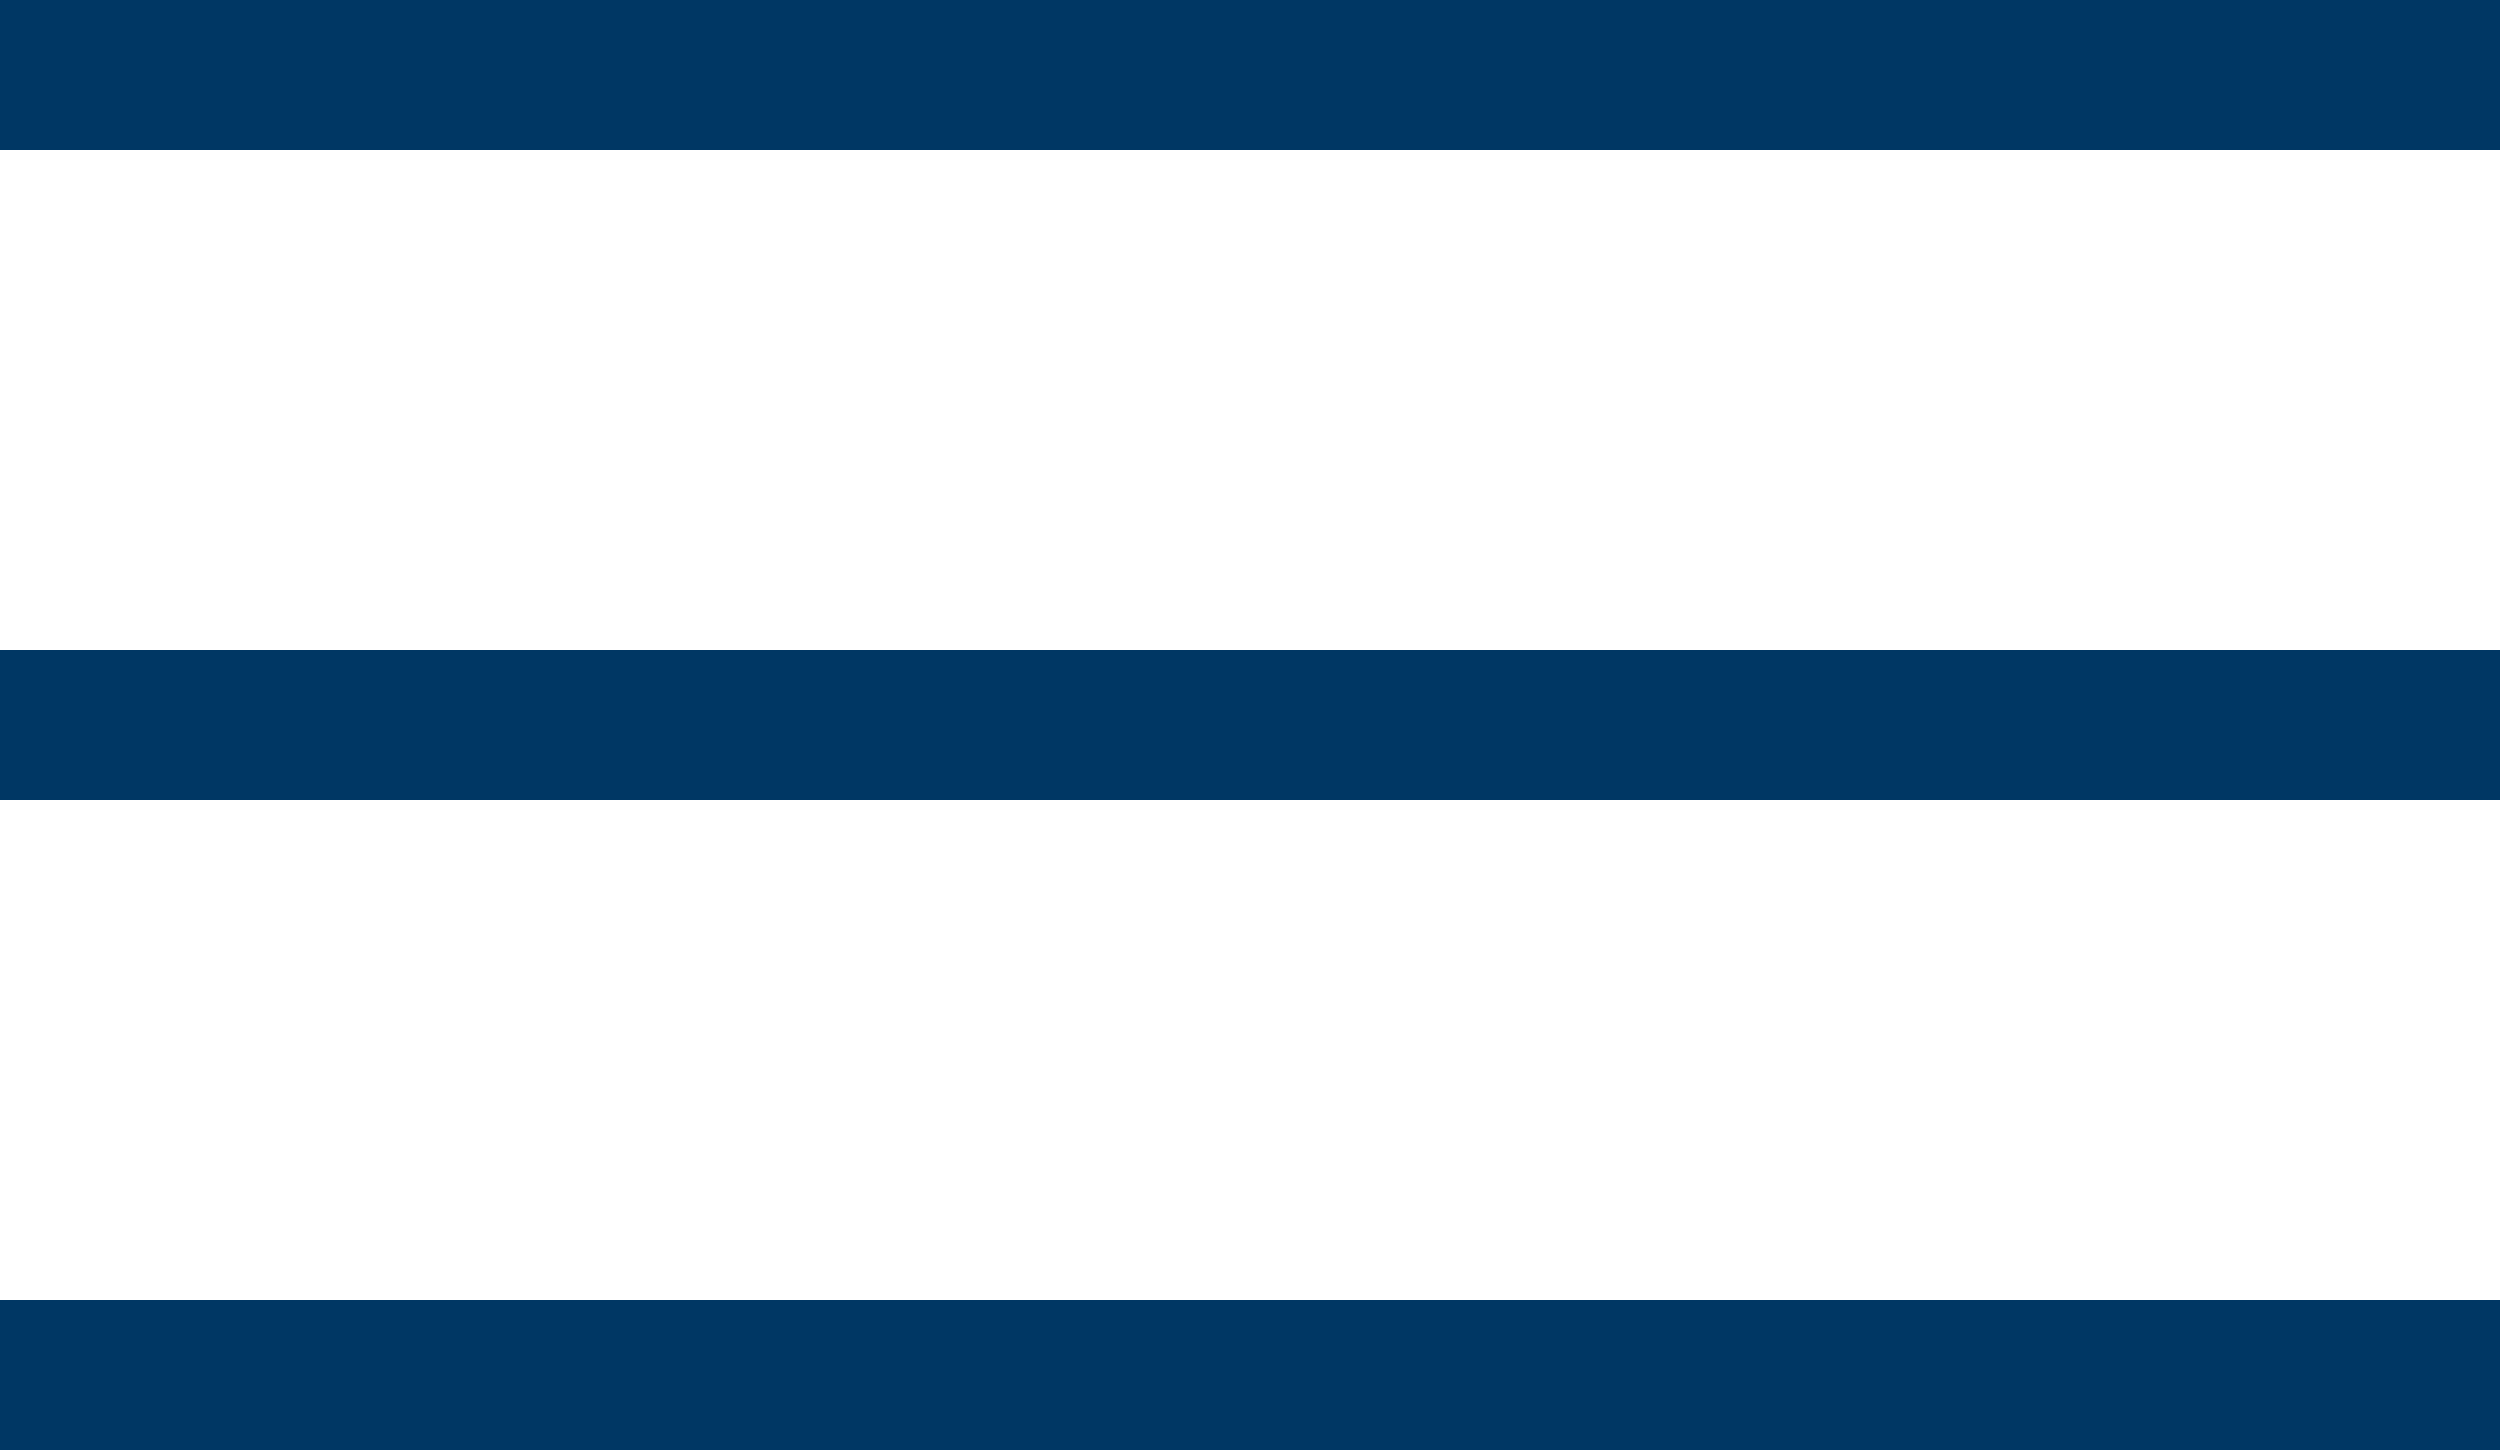
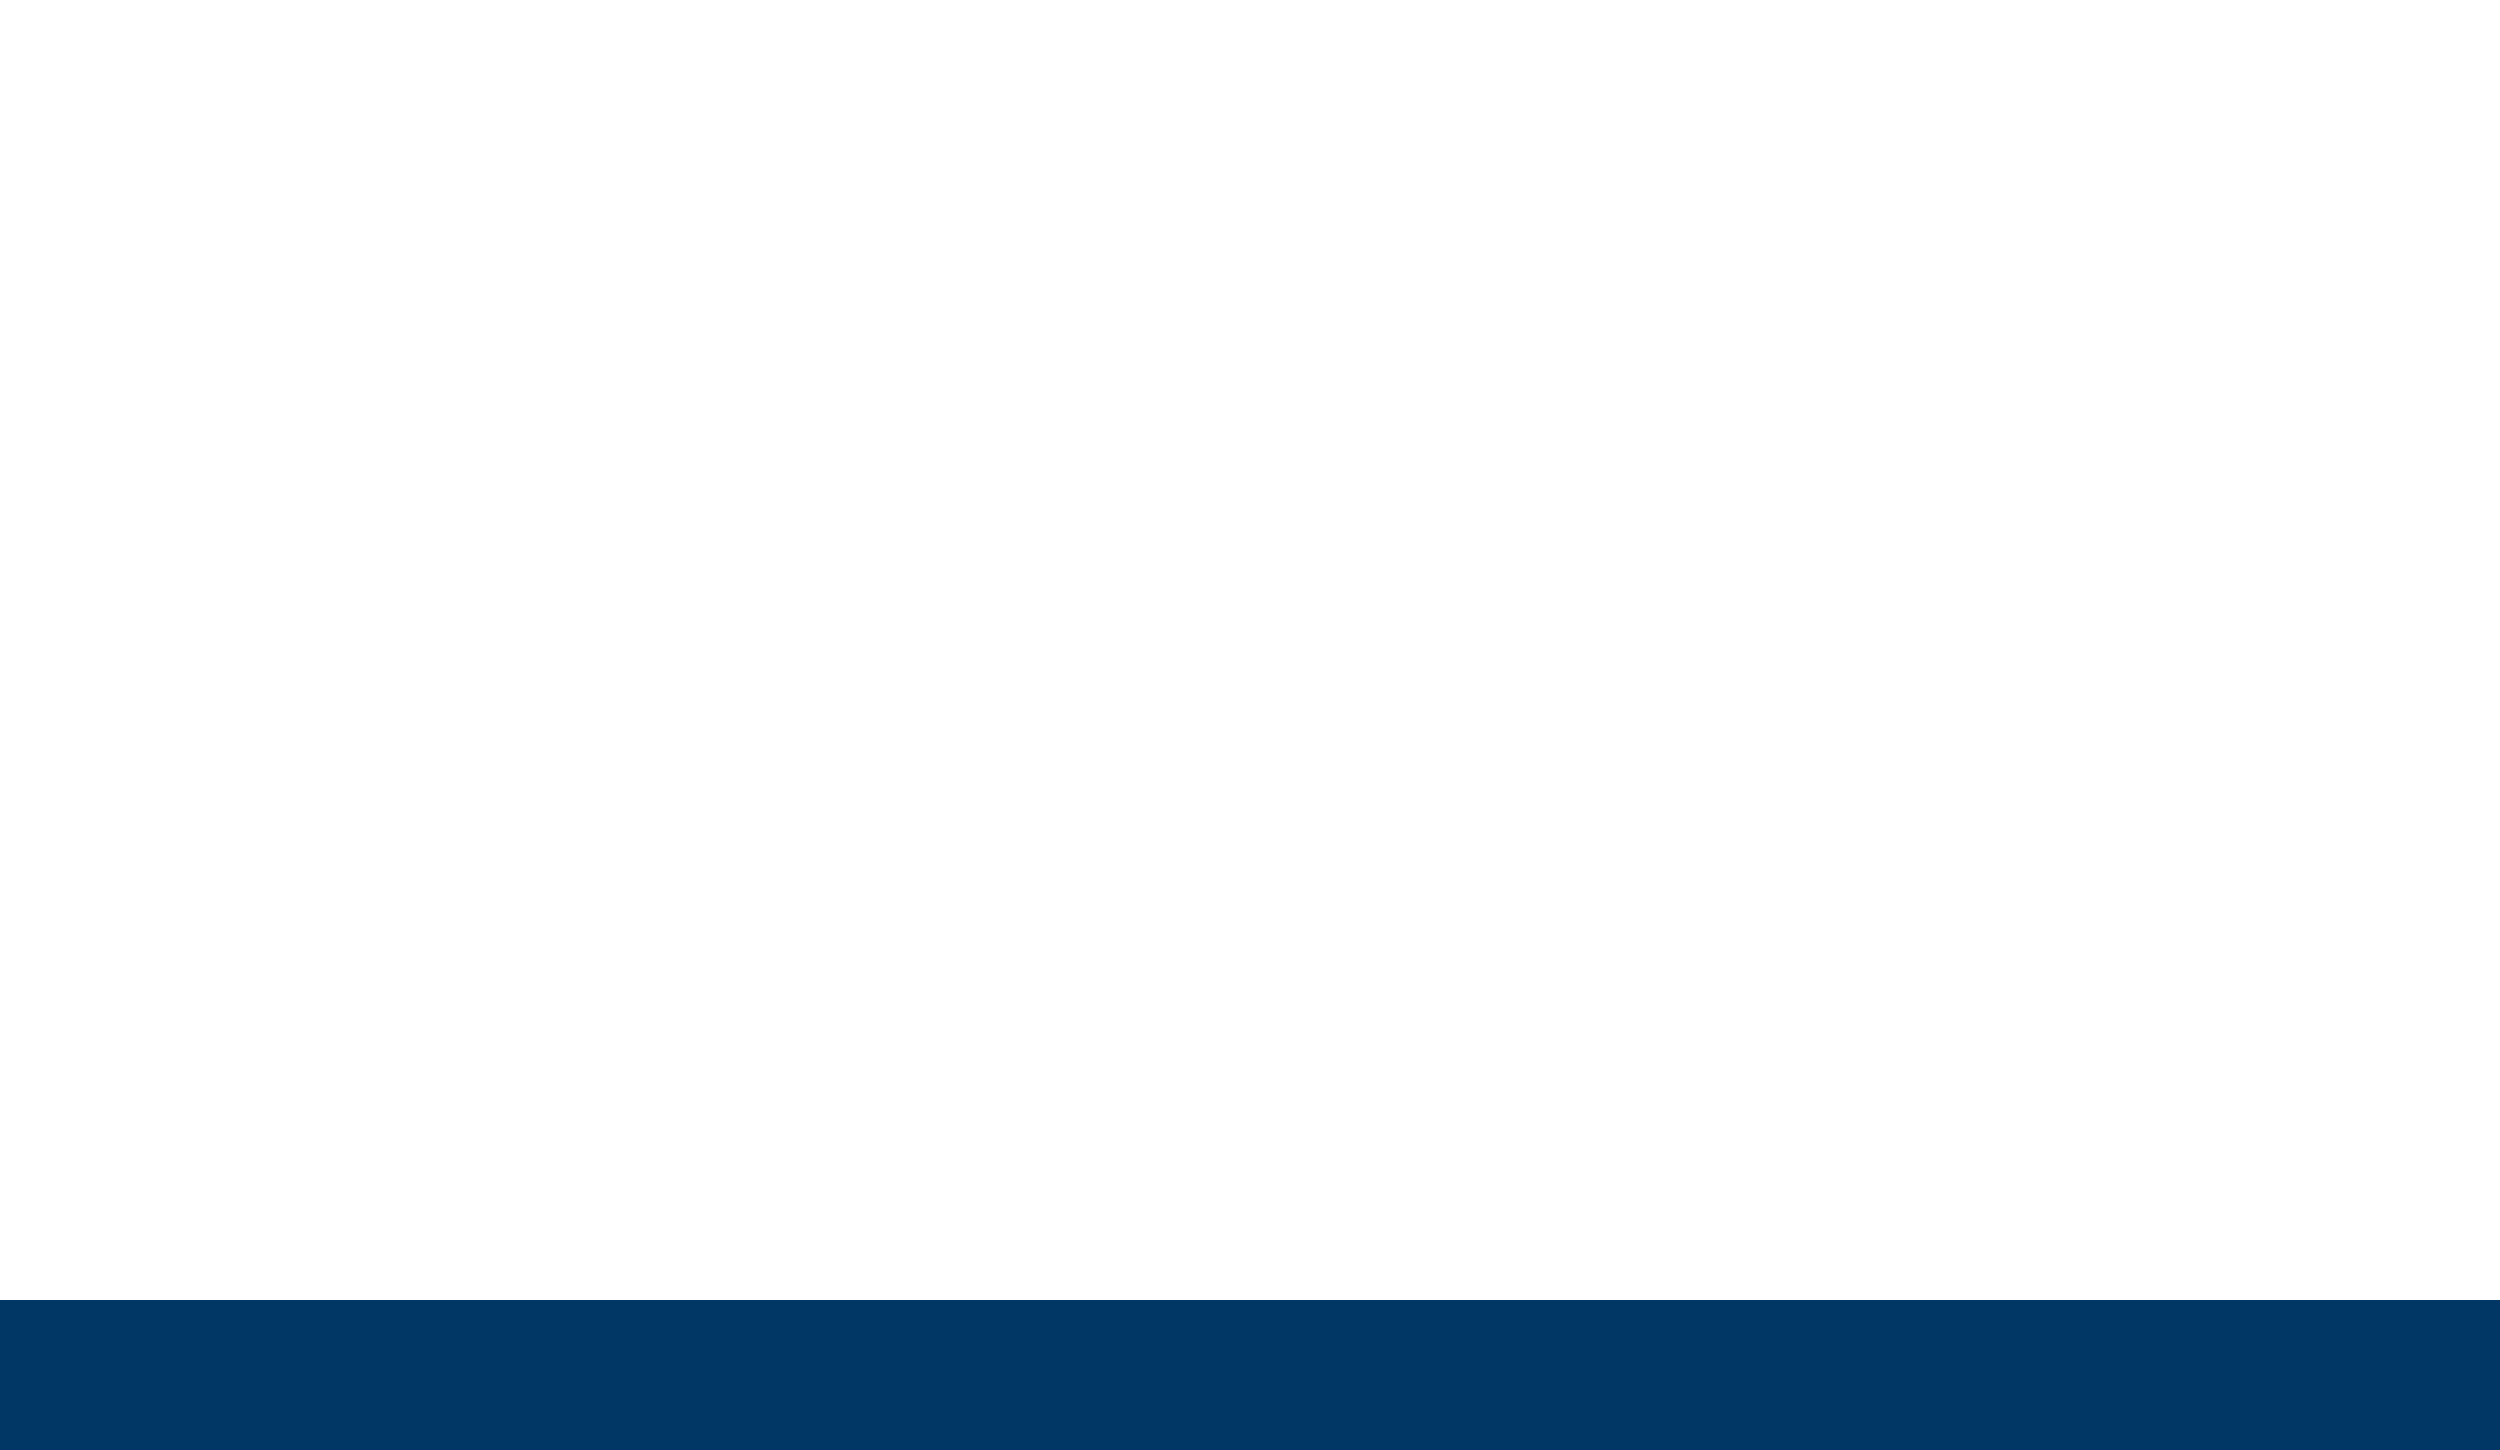
<svg xmlns="http://www.w3.org/2000/svg" width="50" height="29" viewBox="0 0 50 29" fill="none">
-   <line y1="1.5" x2="50" y2="1.5" stroke="#003764" stroke-width="3" />
-   <line y1="14.5" x2="50" y2="14.5" stroke="#003764" stroke-width="3" />
  <line y1="27.5" x2="50" y2="27.5" stroke="#003764" stroke-width="3" />
</svg>